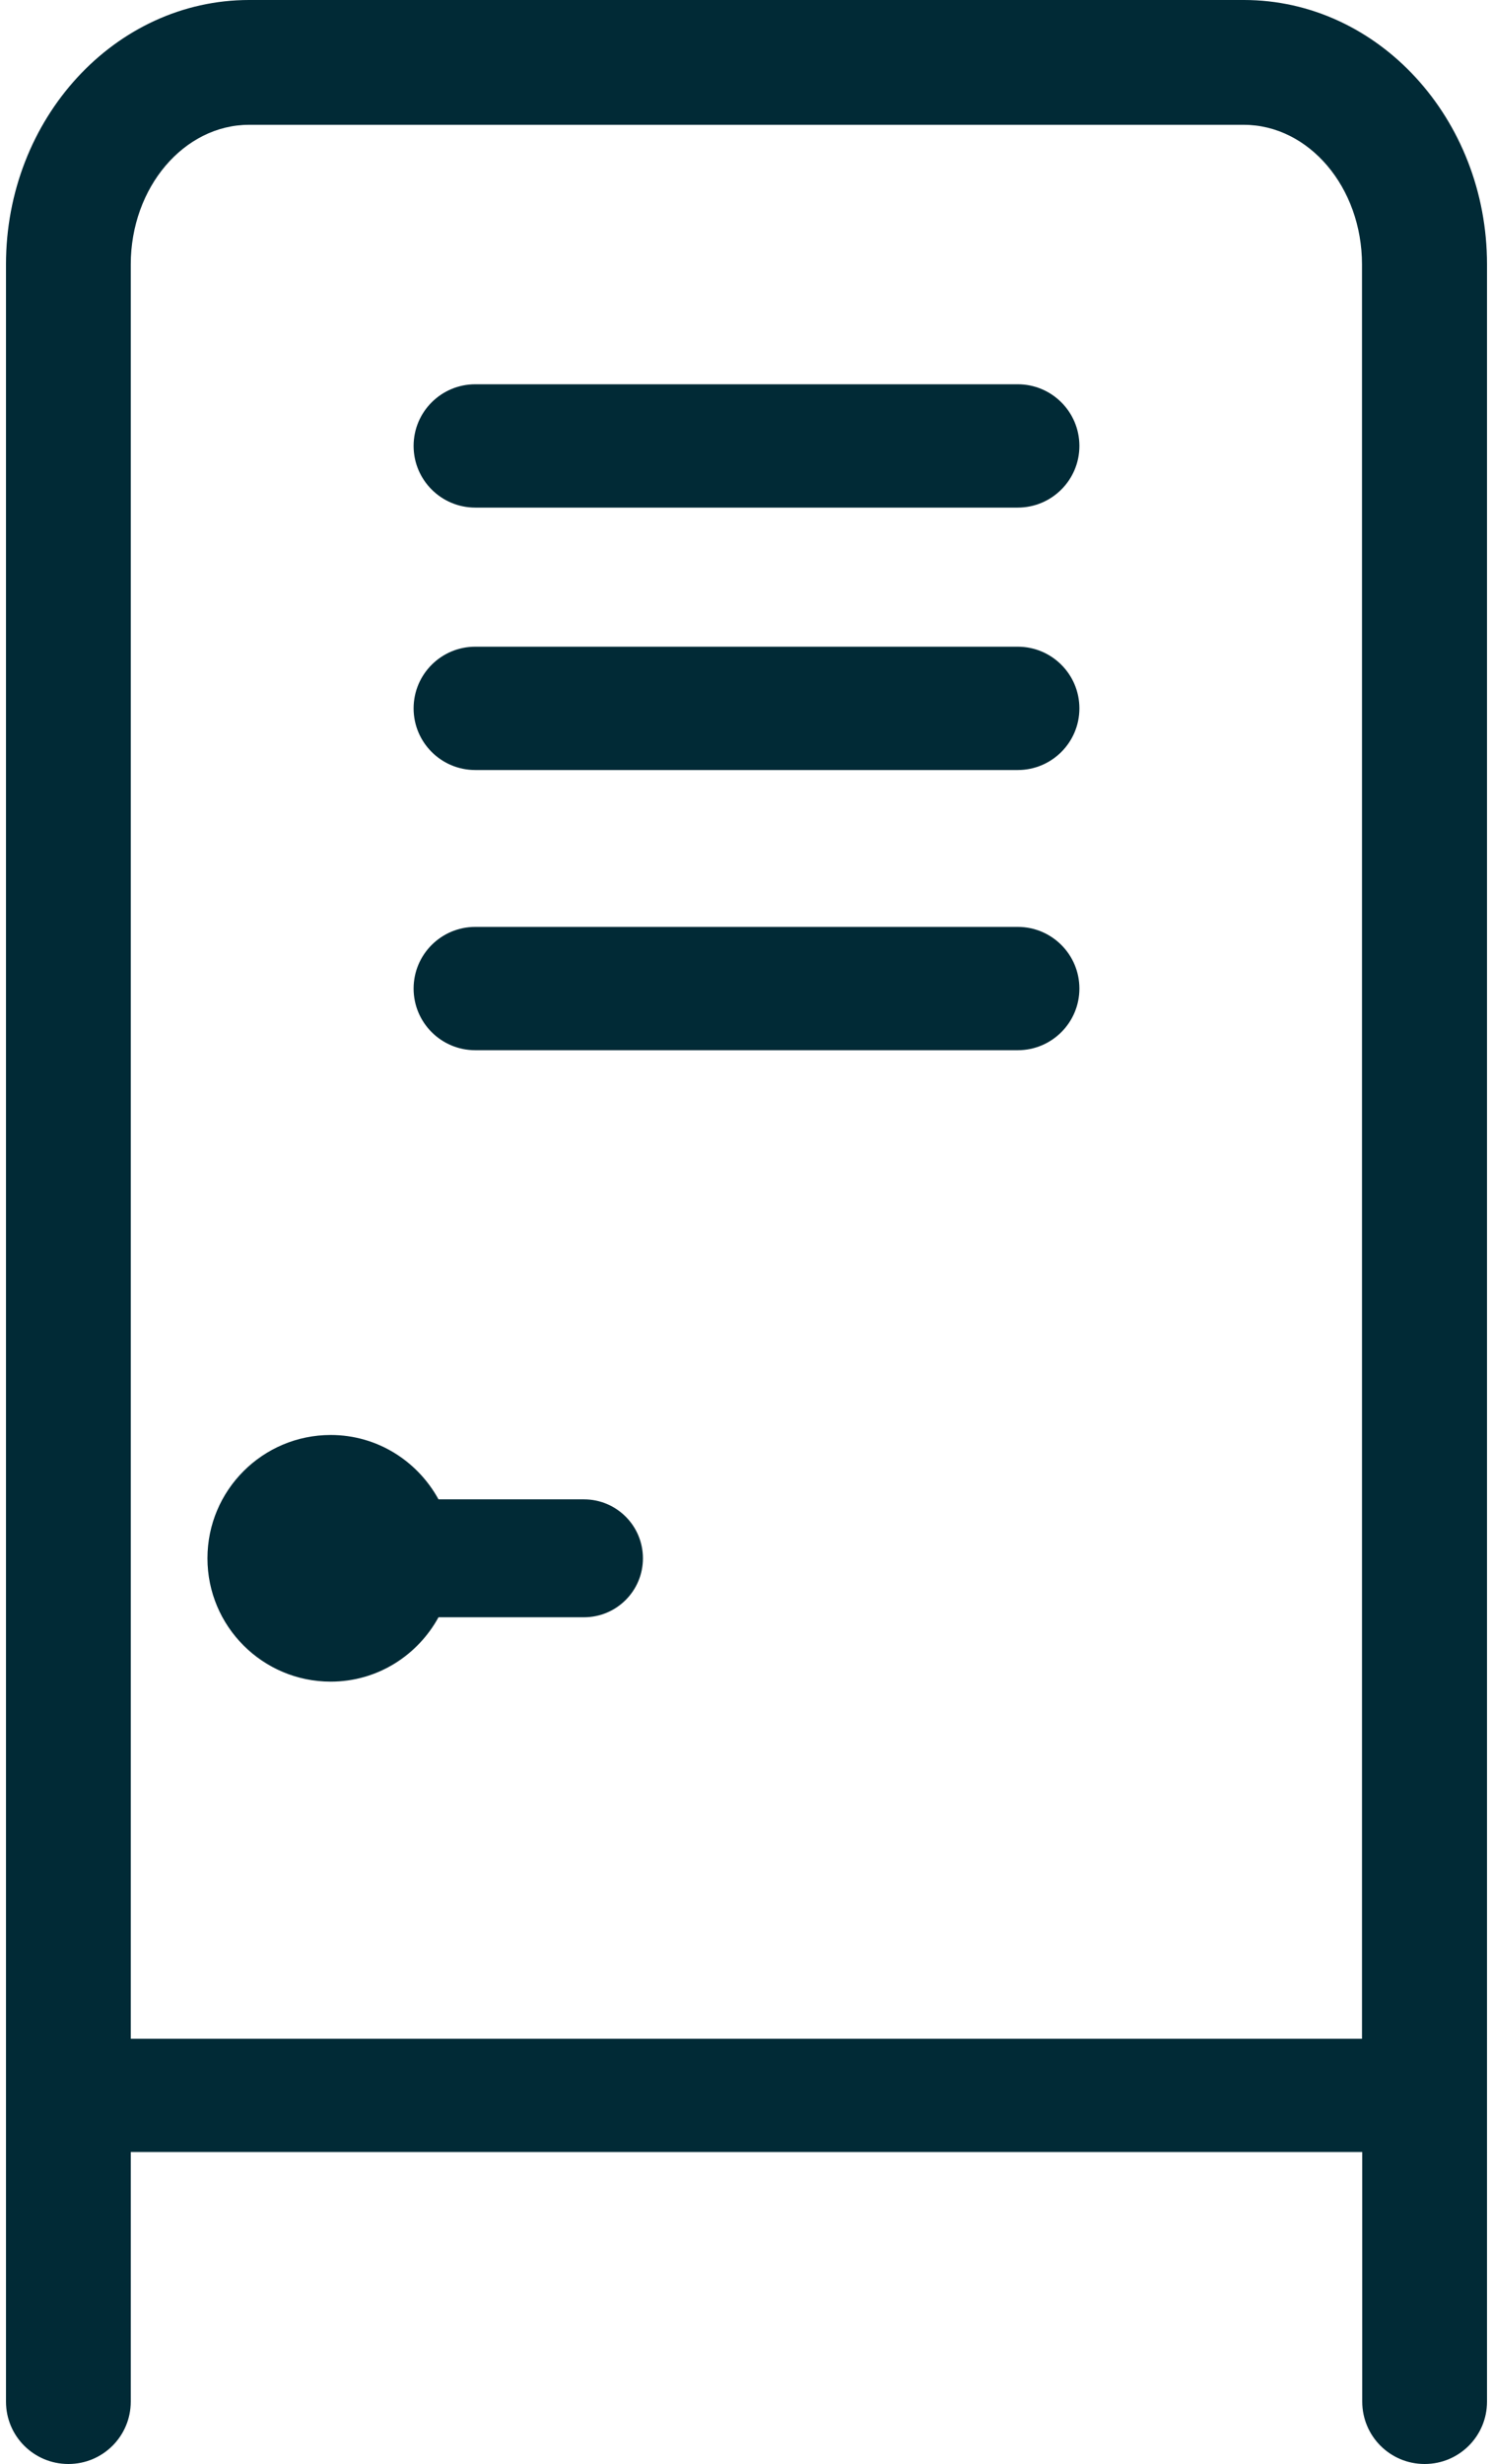
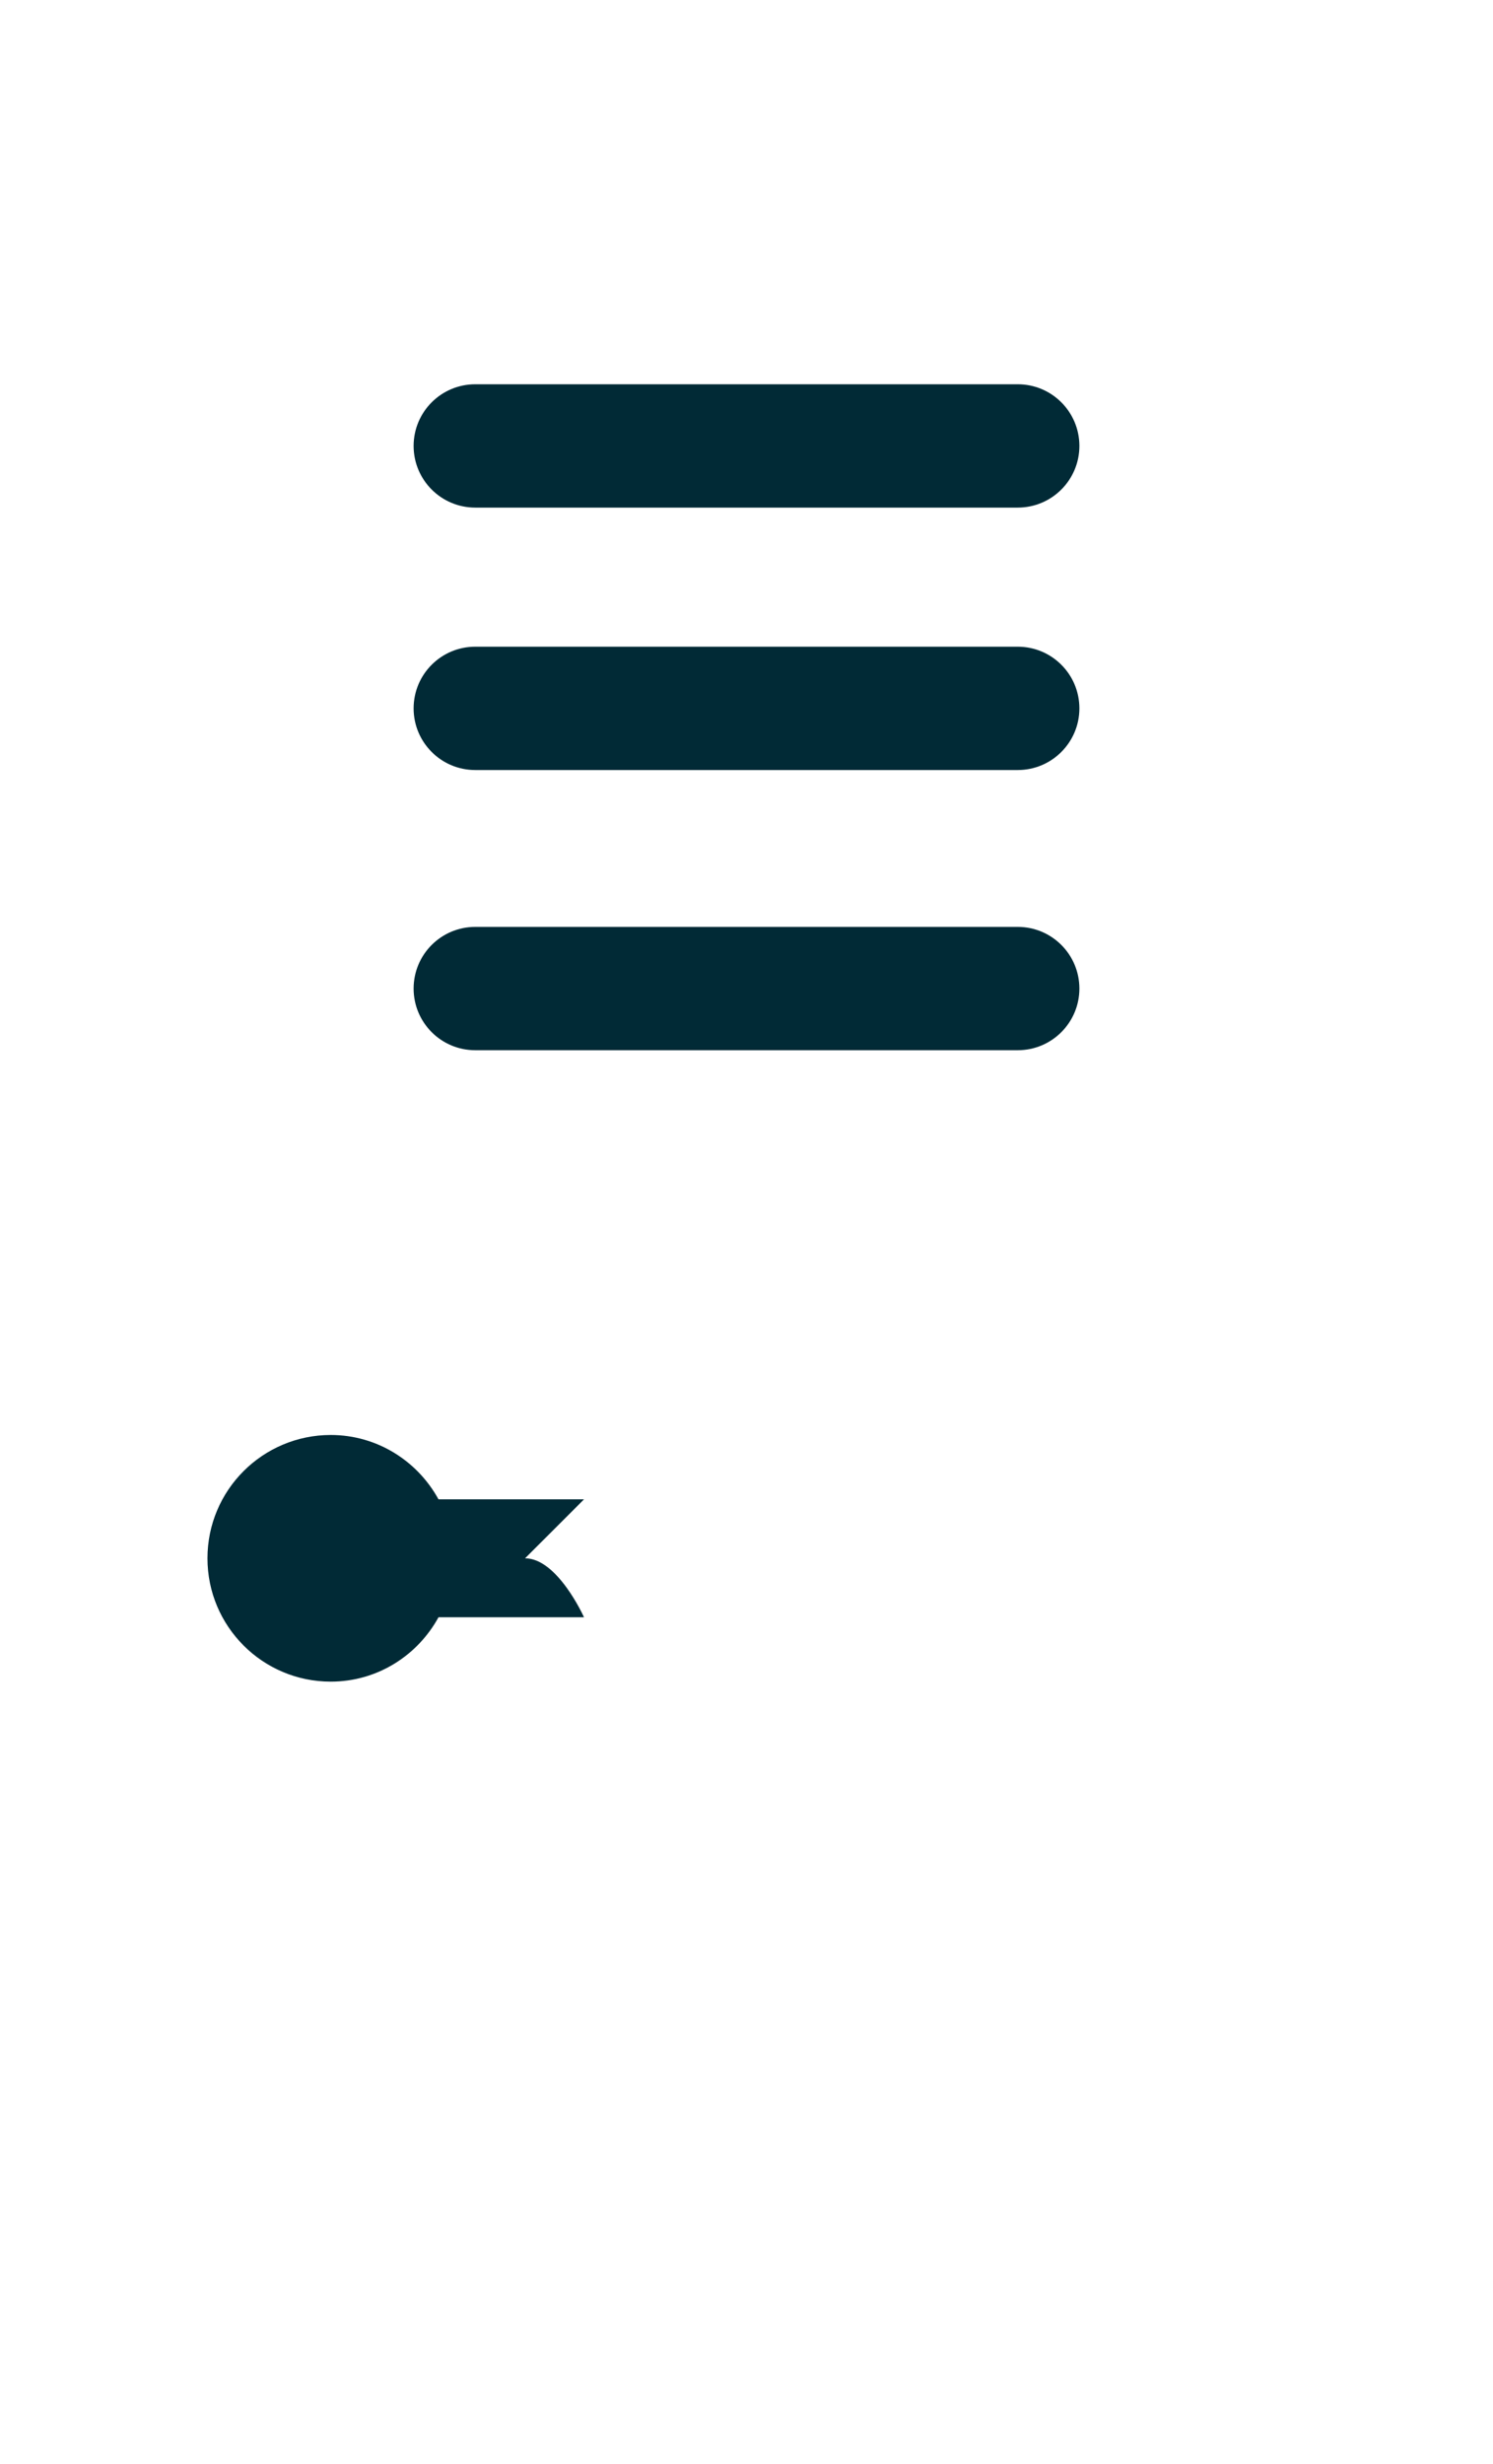
<svg xmlns="http://www.w3.org/2000/svg" id="Icon_Design63dc132af0241" viewBox="0 0 60.06 99.9" aria-hidden="true" width="60px" height="99px">
  <defs>
    <linearGradient class="cerosgradient" data-cerosgradient="true" id="CerosGradient_id6cddffab8" gradientUnits="userSpaceOnUse" x1="50%" y1="100%" x2="50%" y2="0%">
      <stop offset="0%" stop-color="#d1d1d1" />
      <stop offset="100%" stop-color="#d1d1d1" />
    </linearGradient>
    <linearGradient />
    <style>.cls-1-63dc132af0241{fill:#012a36;}</style>
  </defs>
-   <path class="cls-1-63dc132af0241" d="m50.2,0H9.86C4.42,0,0,4.81,0,10.72v86.65c0,1.4,1.13,2.53,2.53,2.53s2.53-1.13,2.53-2.53v-10.12h49.94v10.12c0,1.4,1.13,2.53,2.53,2.53s2.53-1.13,2.53-2.53V10.72c0-5.91-4.42-10.72-9.86-10.72ZM5.06,82.66V10.72c0-3.12,2.16-5.66,4.8-5.66h40.33c2.65,0,4.8,2.54,4.8,5.66v71.94H5.06Z" />
  <path class="cls-1-63dc132af0241" d="m41.03,15.58h-22c-1.38,0-2.5,1.12-2.5,2.5s1.12,2.5,2.5,2.5h22c1.38,0,2.5-1.12,2.5-2.5s-1.12-2.5-2.5-2.5Z" />
  <path class="cls-1-63dc132af0241" d="m41.03,26.22h-22c-1.38,0-2.5,1.12-2.5,2.5s1.12,2.5,2.5,2.5h22c1.38,0,2.5-1.12,2.5-2.5s-1.12-2.5-2.5-2.5Z" />
  <path class="cls-1-63dc132af0241" d="m41.03,37.58h-22c-1.38,0-2.5,1.12-2.5,2.5s1.12,2.5,2.5,2.5h22c1.38,0,2.5-1.12,2.5-2.5s-1.12-2.5-2.5-2.5Z" />
-   <path class="cls-1-63dc132af0241" d="m23.44,60.79h-5.9c-.85-1.55-2.48-2.61-4.37-2.61-2.76,0-5,2.24-5,5s2.24,5,5,5c1.89,0,3.52-1.06,4.37-2.61h5.9c1.32,0,2.39-1.07,2.39-2.39s-1.07-2.39-2.39-2.39Z" />
+   <path class="cls-1-63dc132af0241" d="m23.44,60.79h-5.9c-.85-1.55-2.48-2.61-4.37-2.61-2.76,0-5,2.24-5,5s2.24,5,5,5c1.89,0,3.52-1.06,4.37-2.61h5.9s-1.07-2.39-2.39-2.39Z" />
</svg>